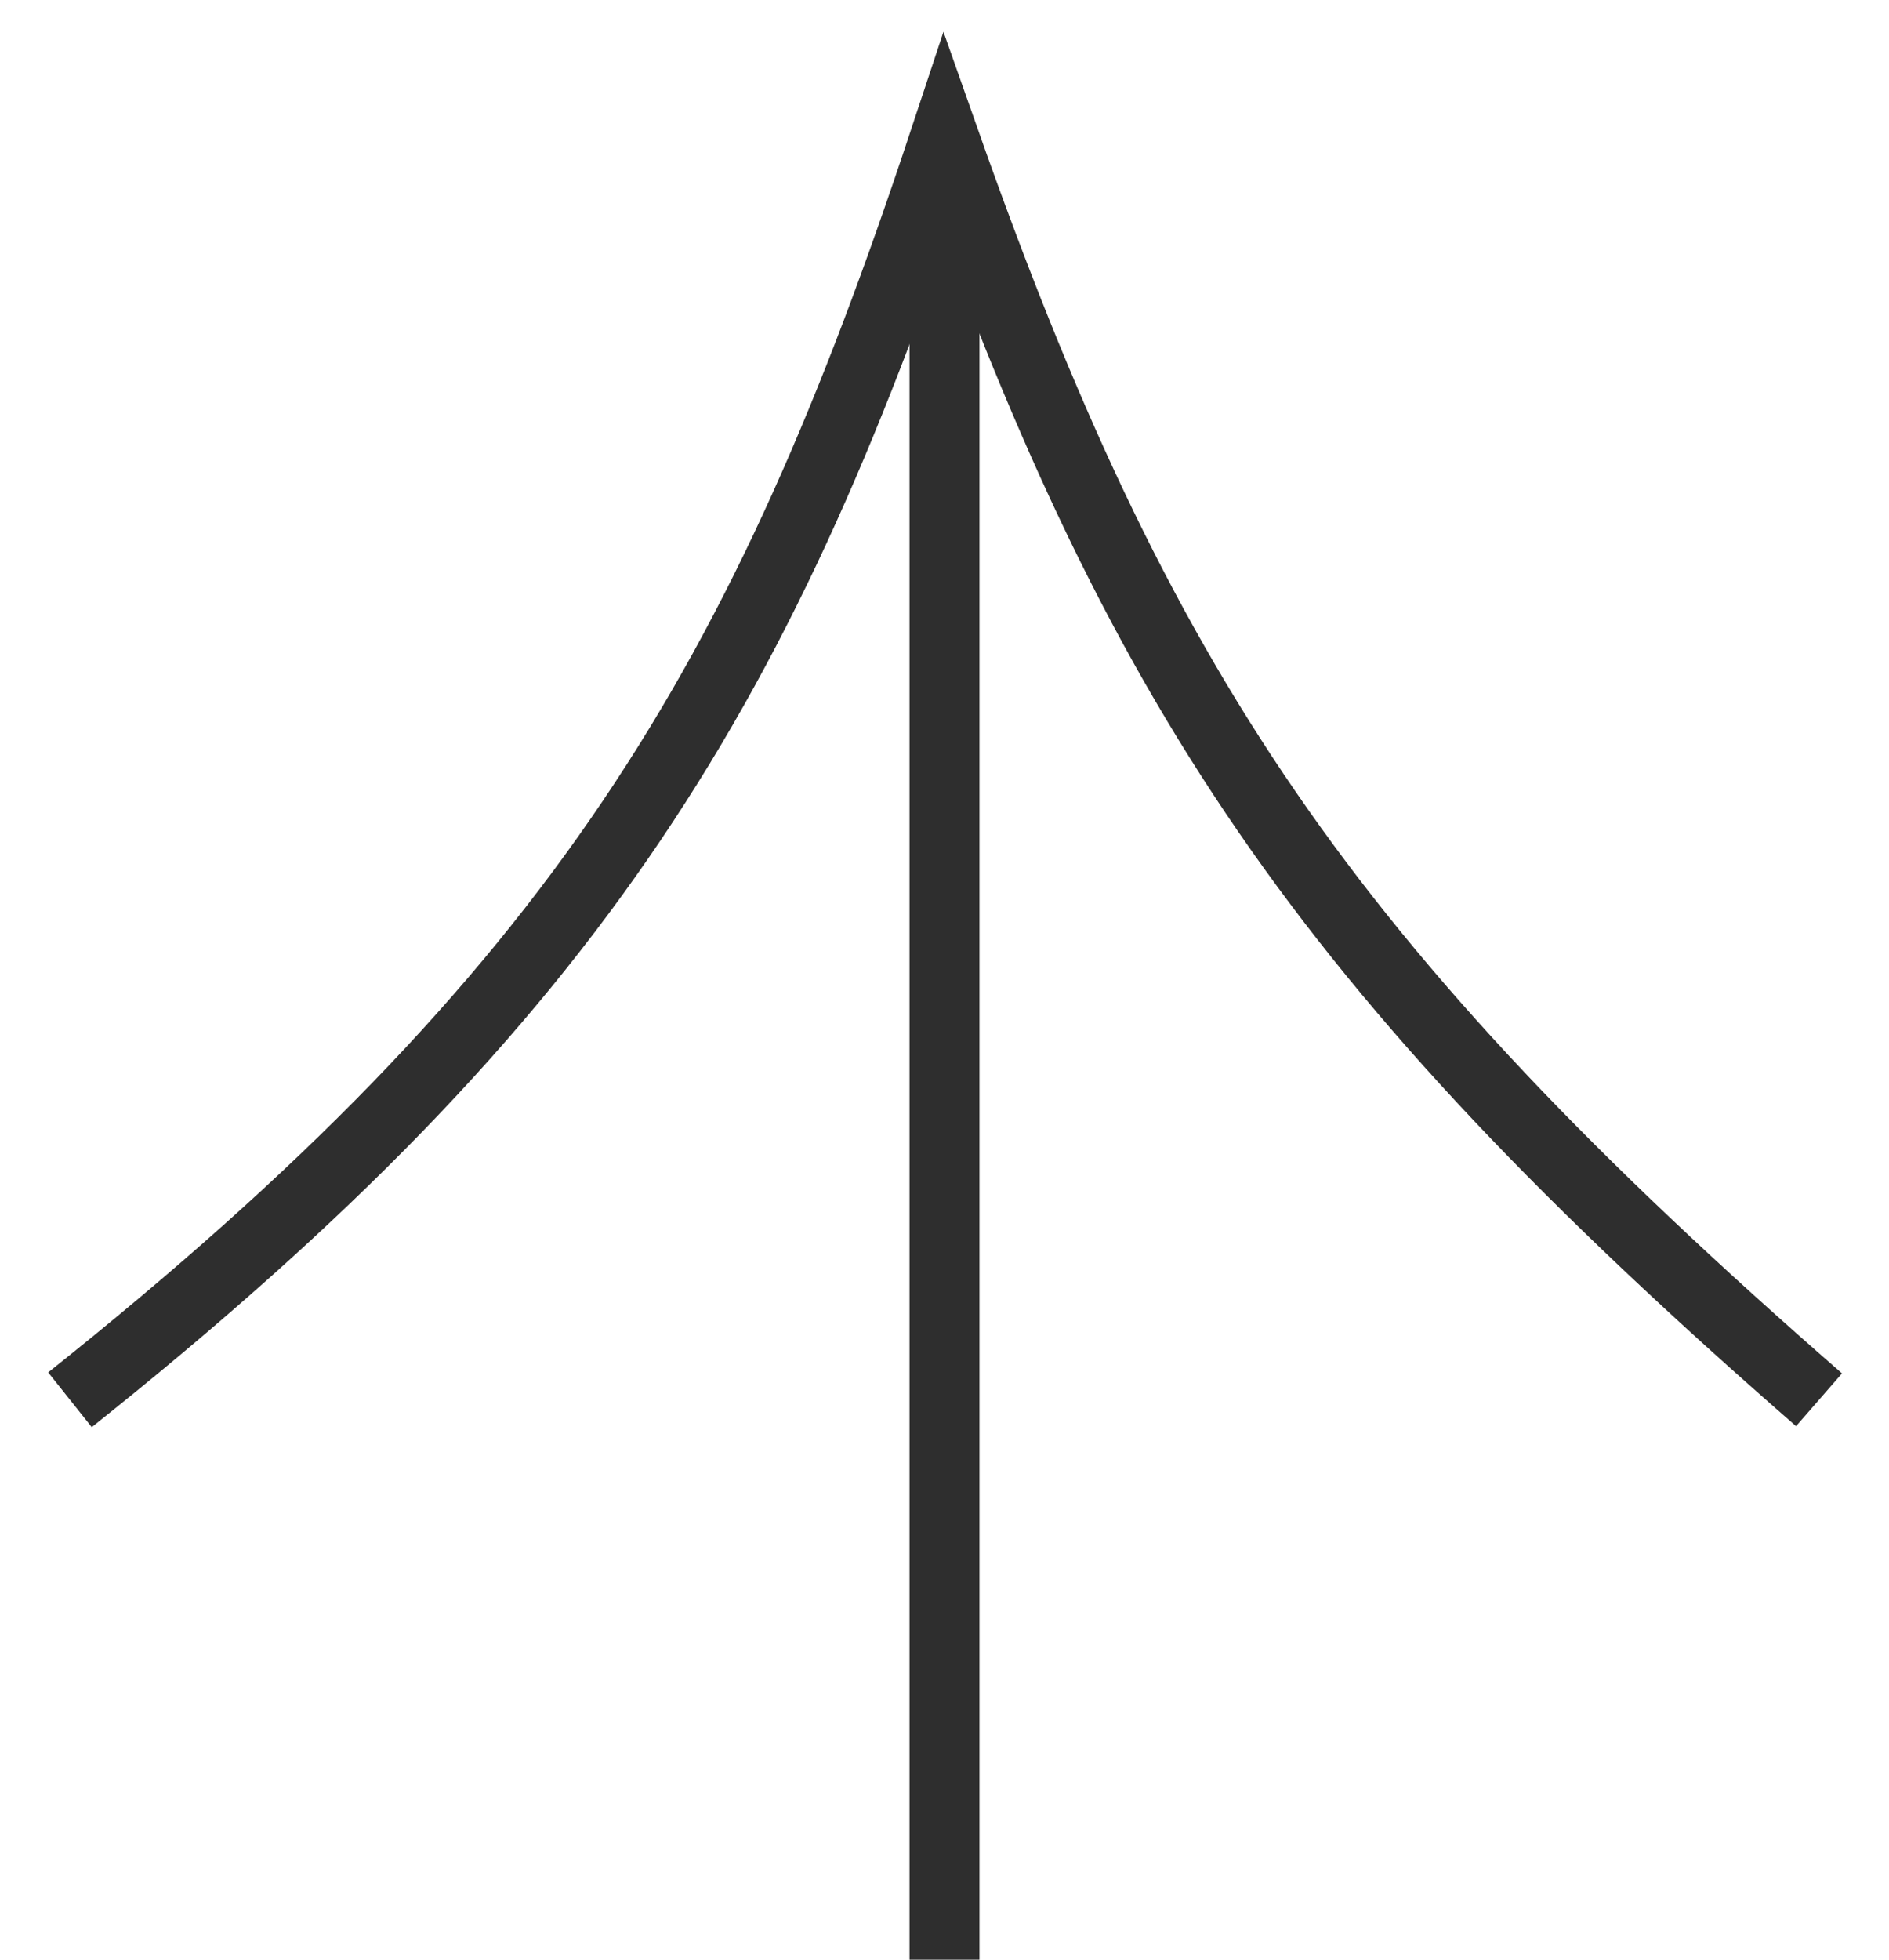
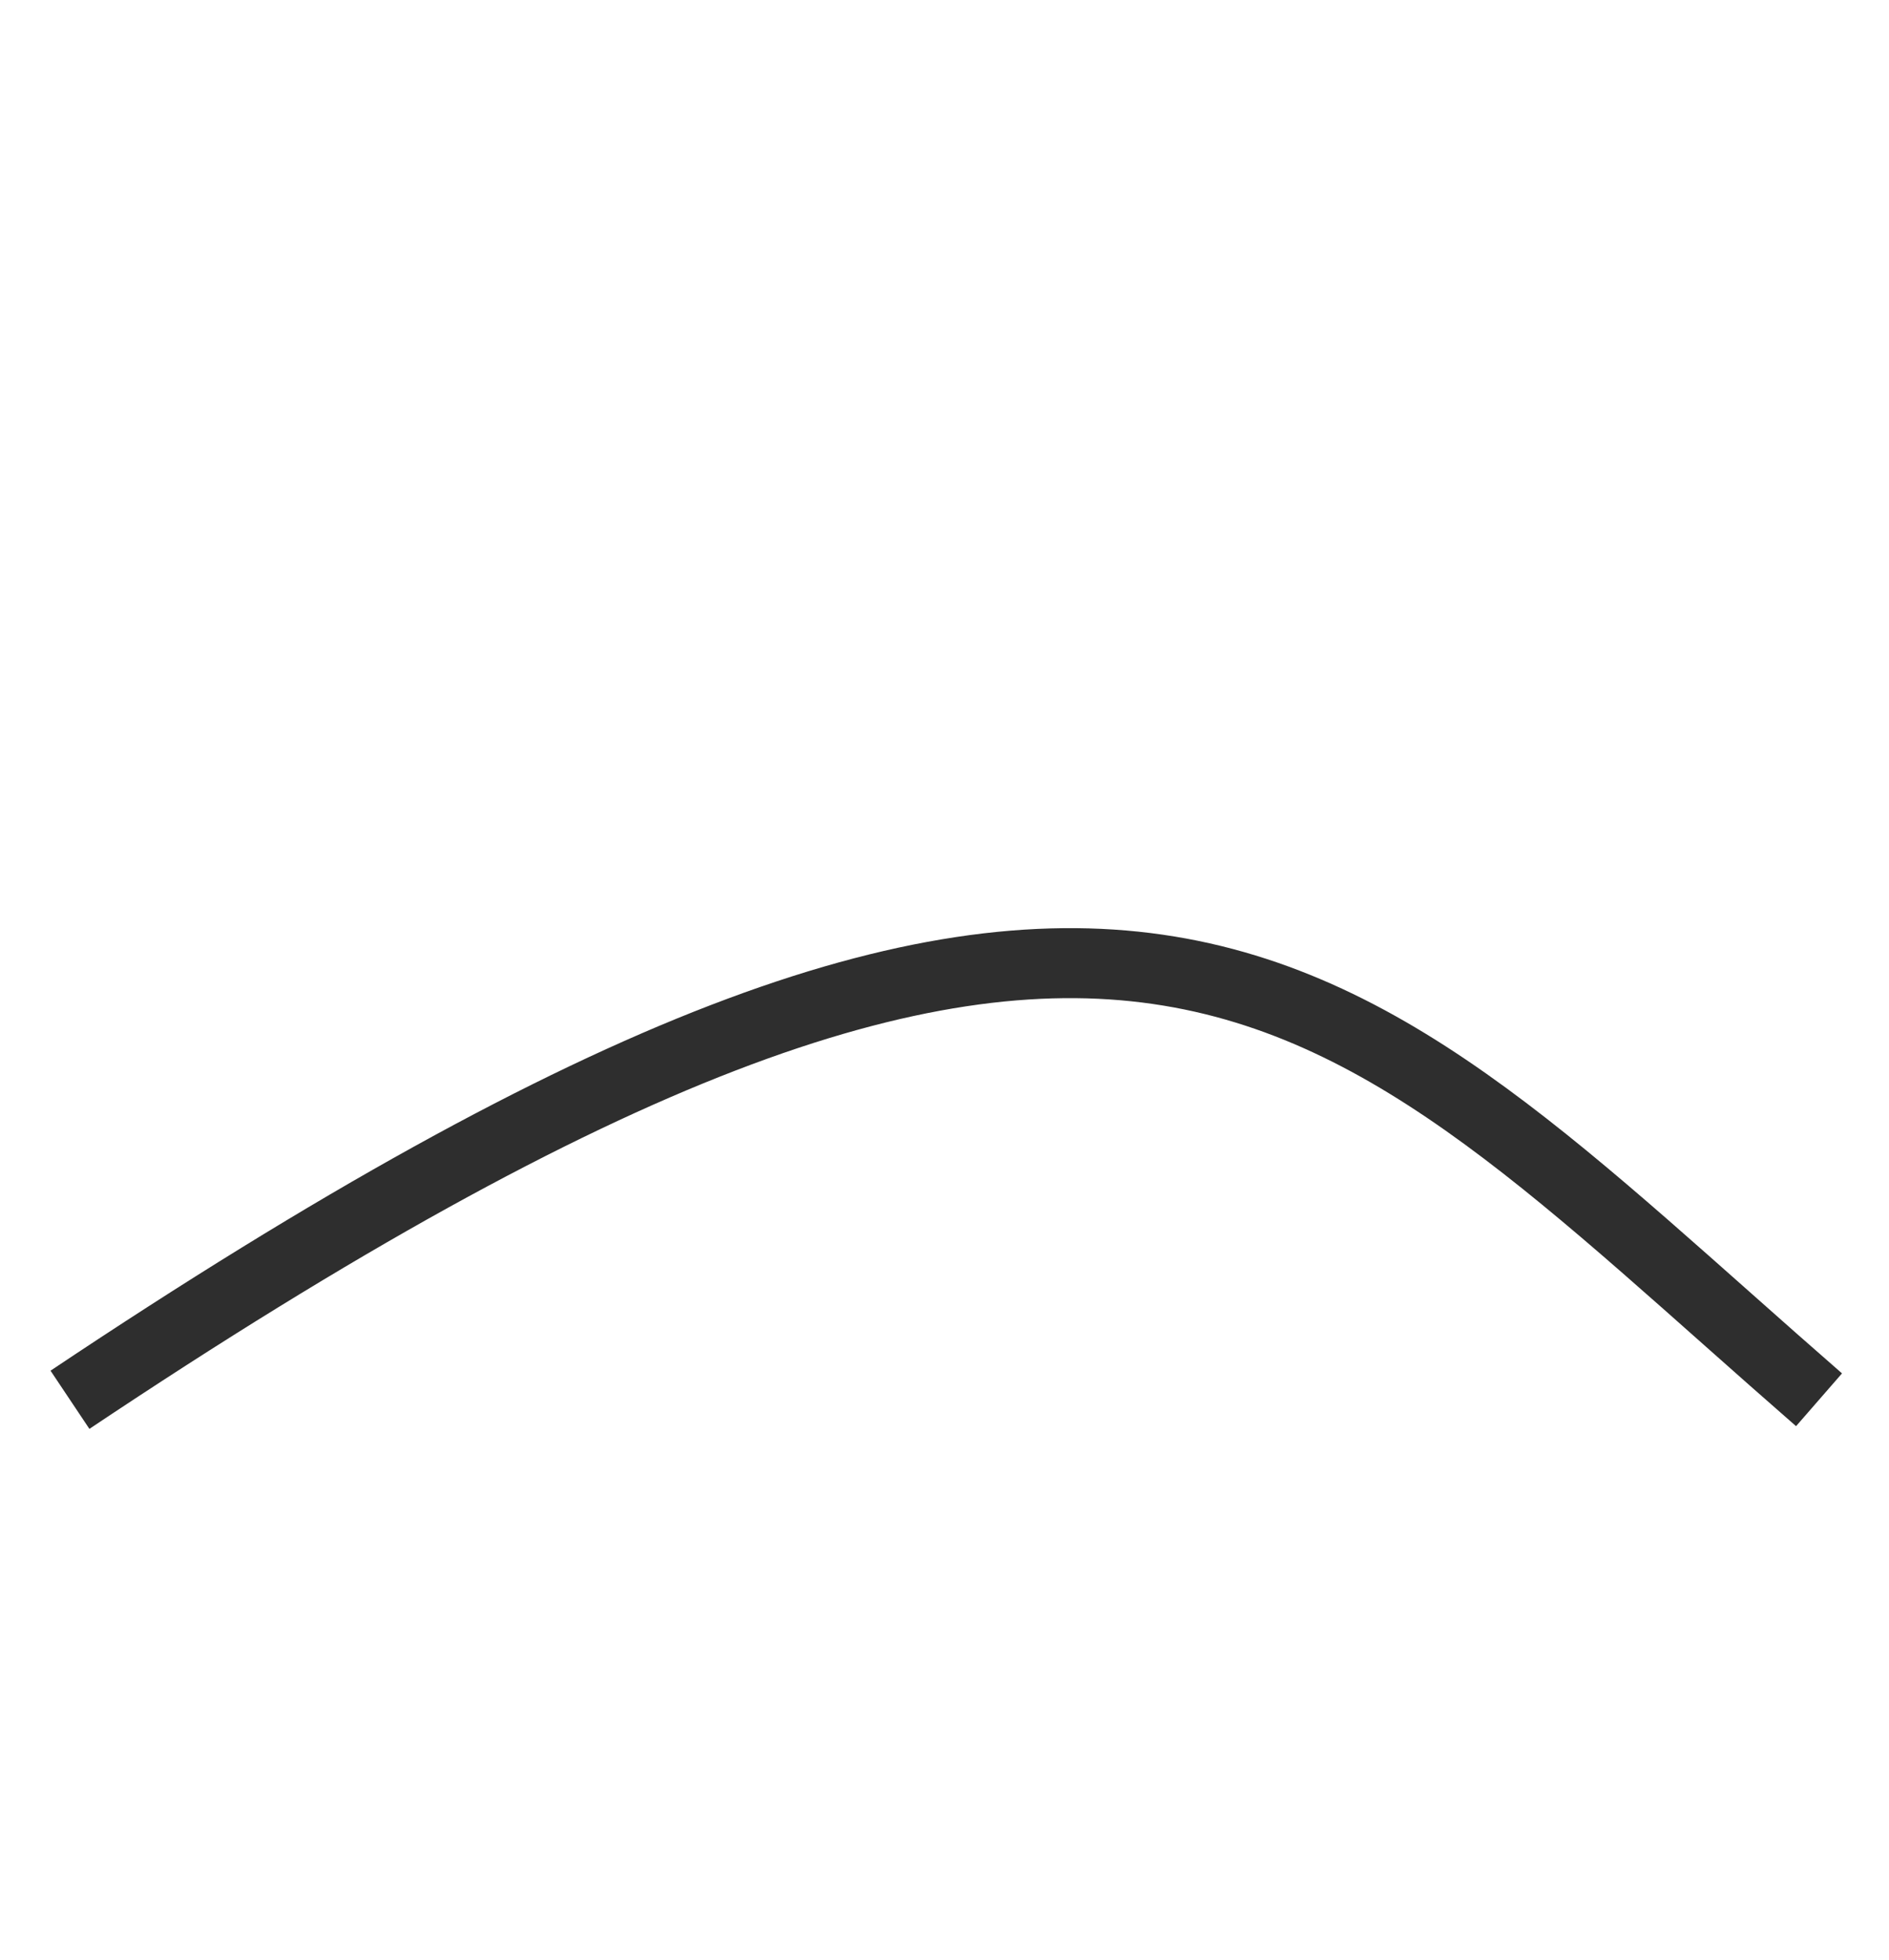
<svg xmlns="http://www.w3.org/2000/svg" width="27" height="28" viewBox="0 0 27 28" fill="none">
-   <path d="M1 20C8.323 14.171 10.937 9.738 13.5 2C16.254 9.807 18.873 13.792 26 20" stroke="#2E2E2E" />
-   <line x1="13.5" y1="2" x2="13.5" y2="28" stroke="#2E2E2E" />
+   <path d="M1 20C16.254 9.807 18.873 13.792 26 20" stroke="#2E2E2E" />
</svg>